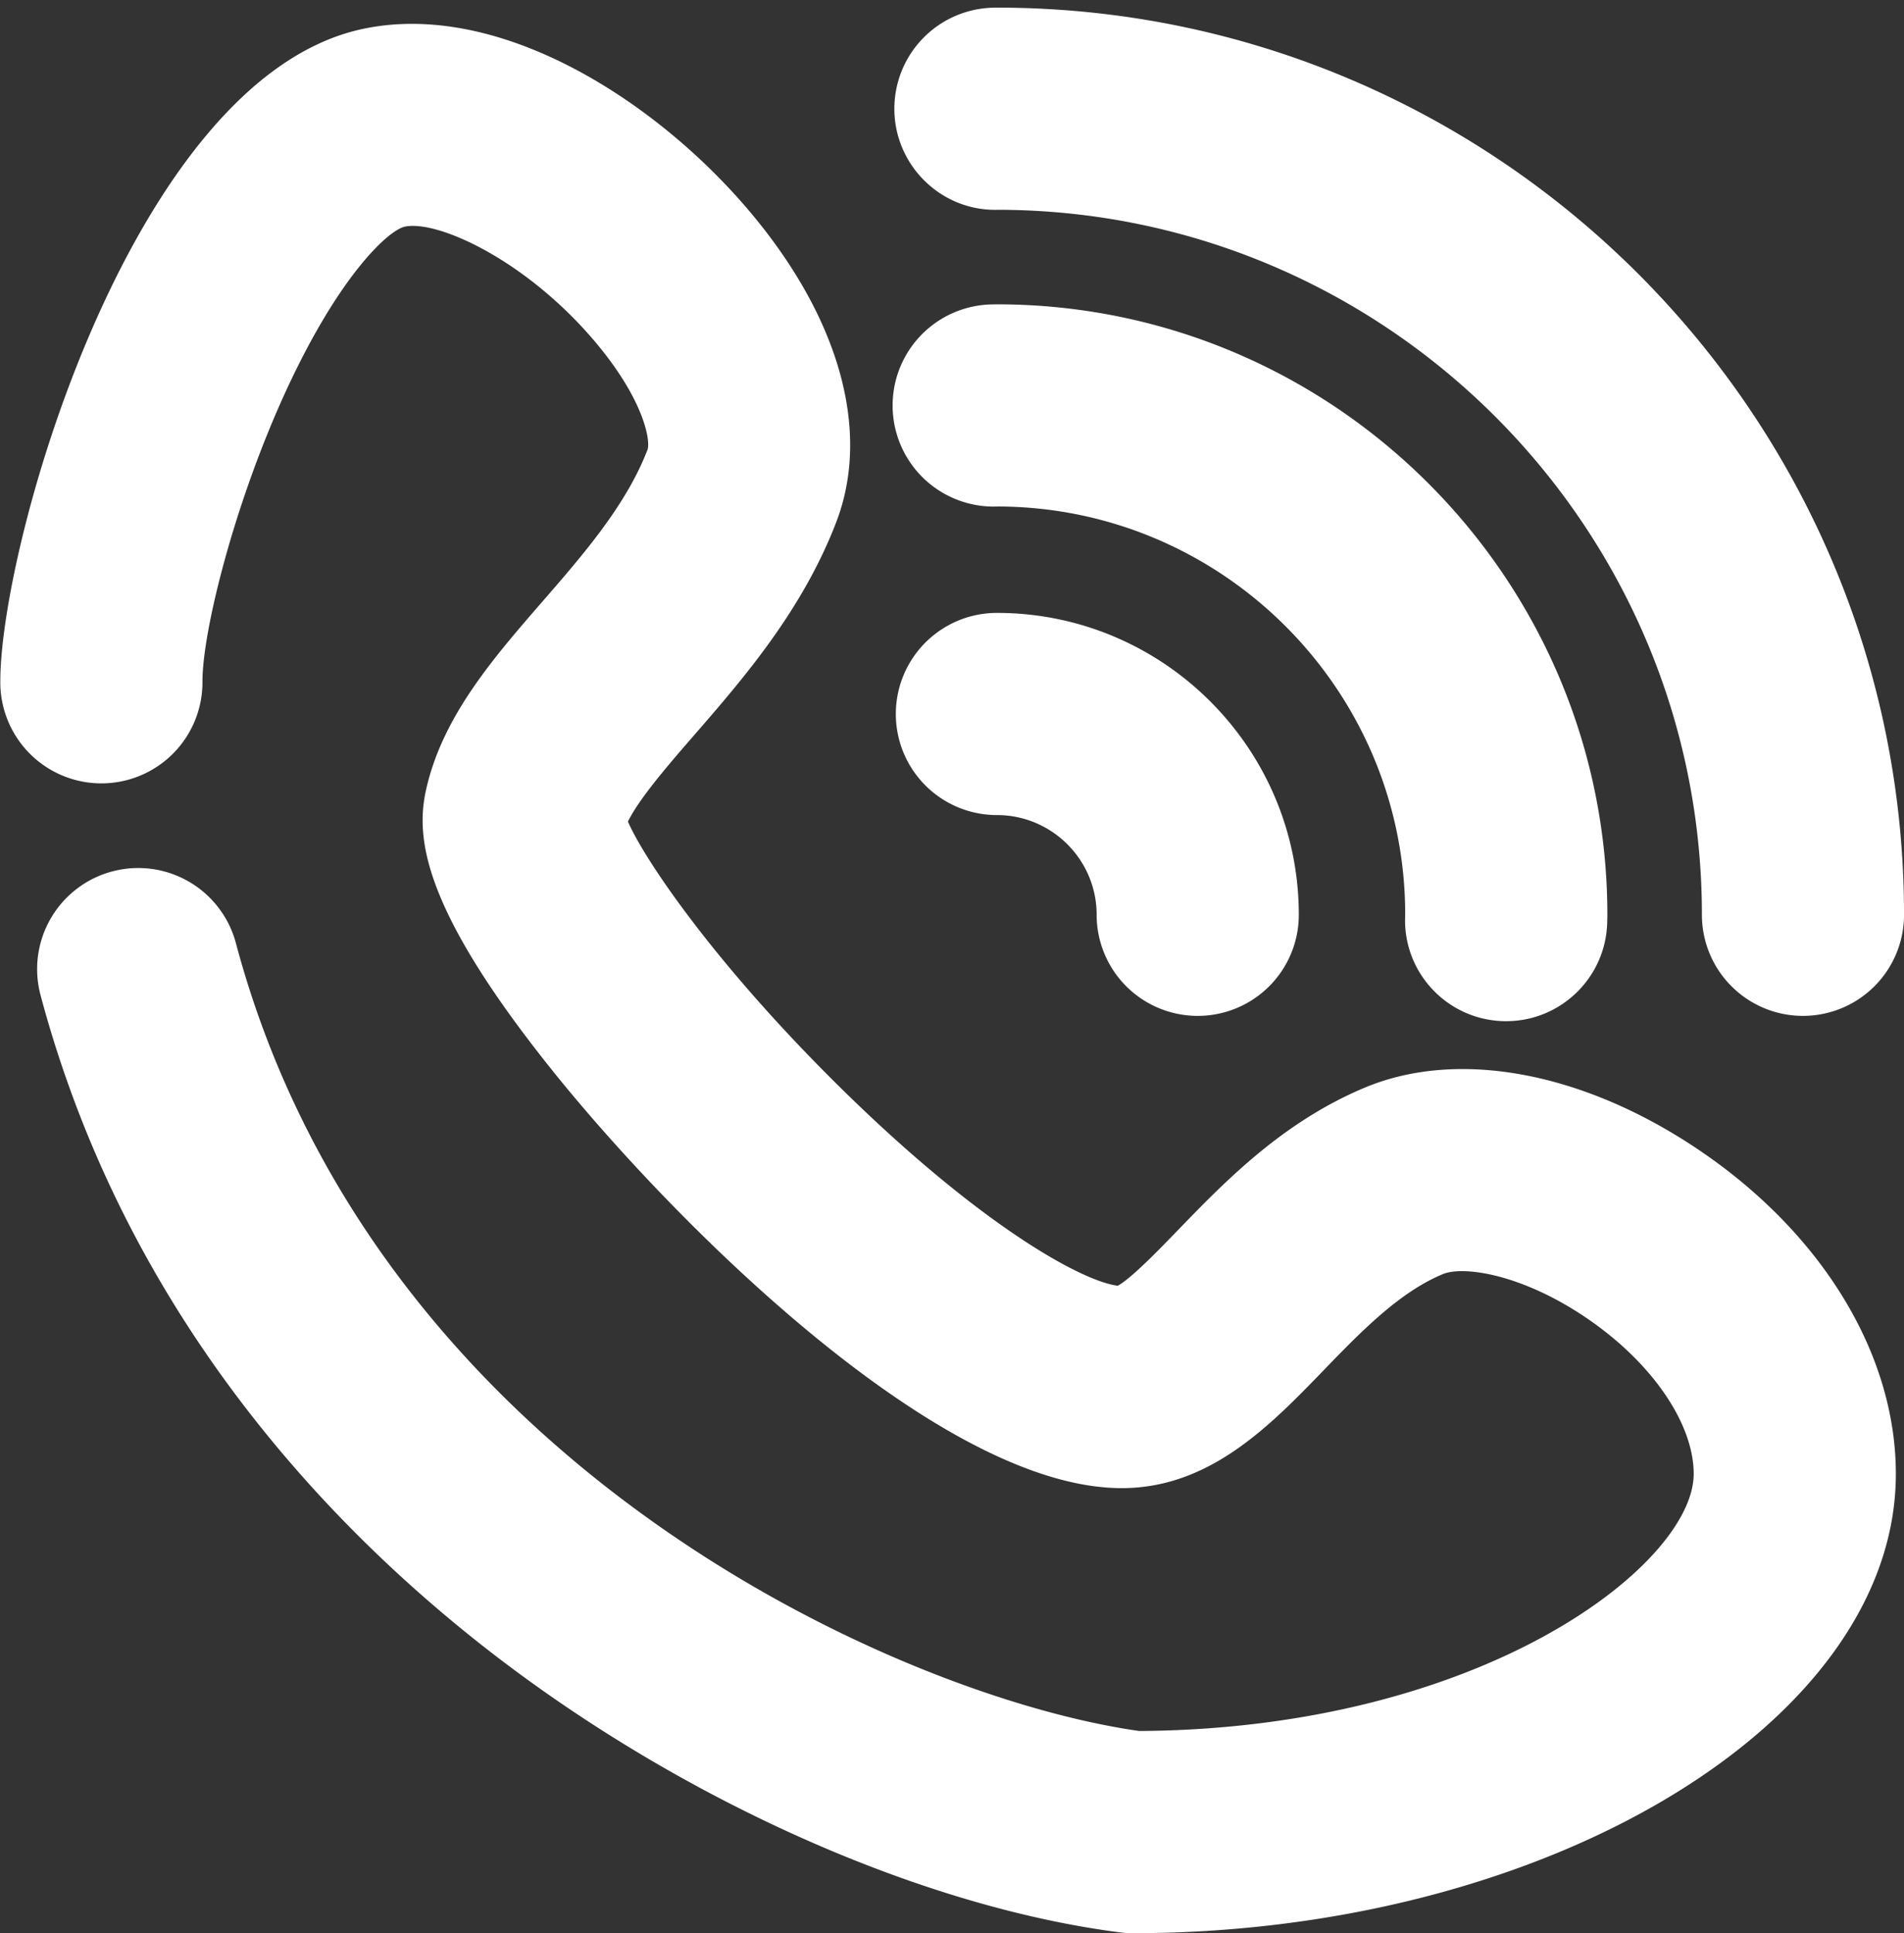
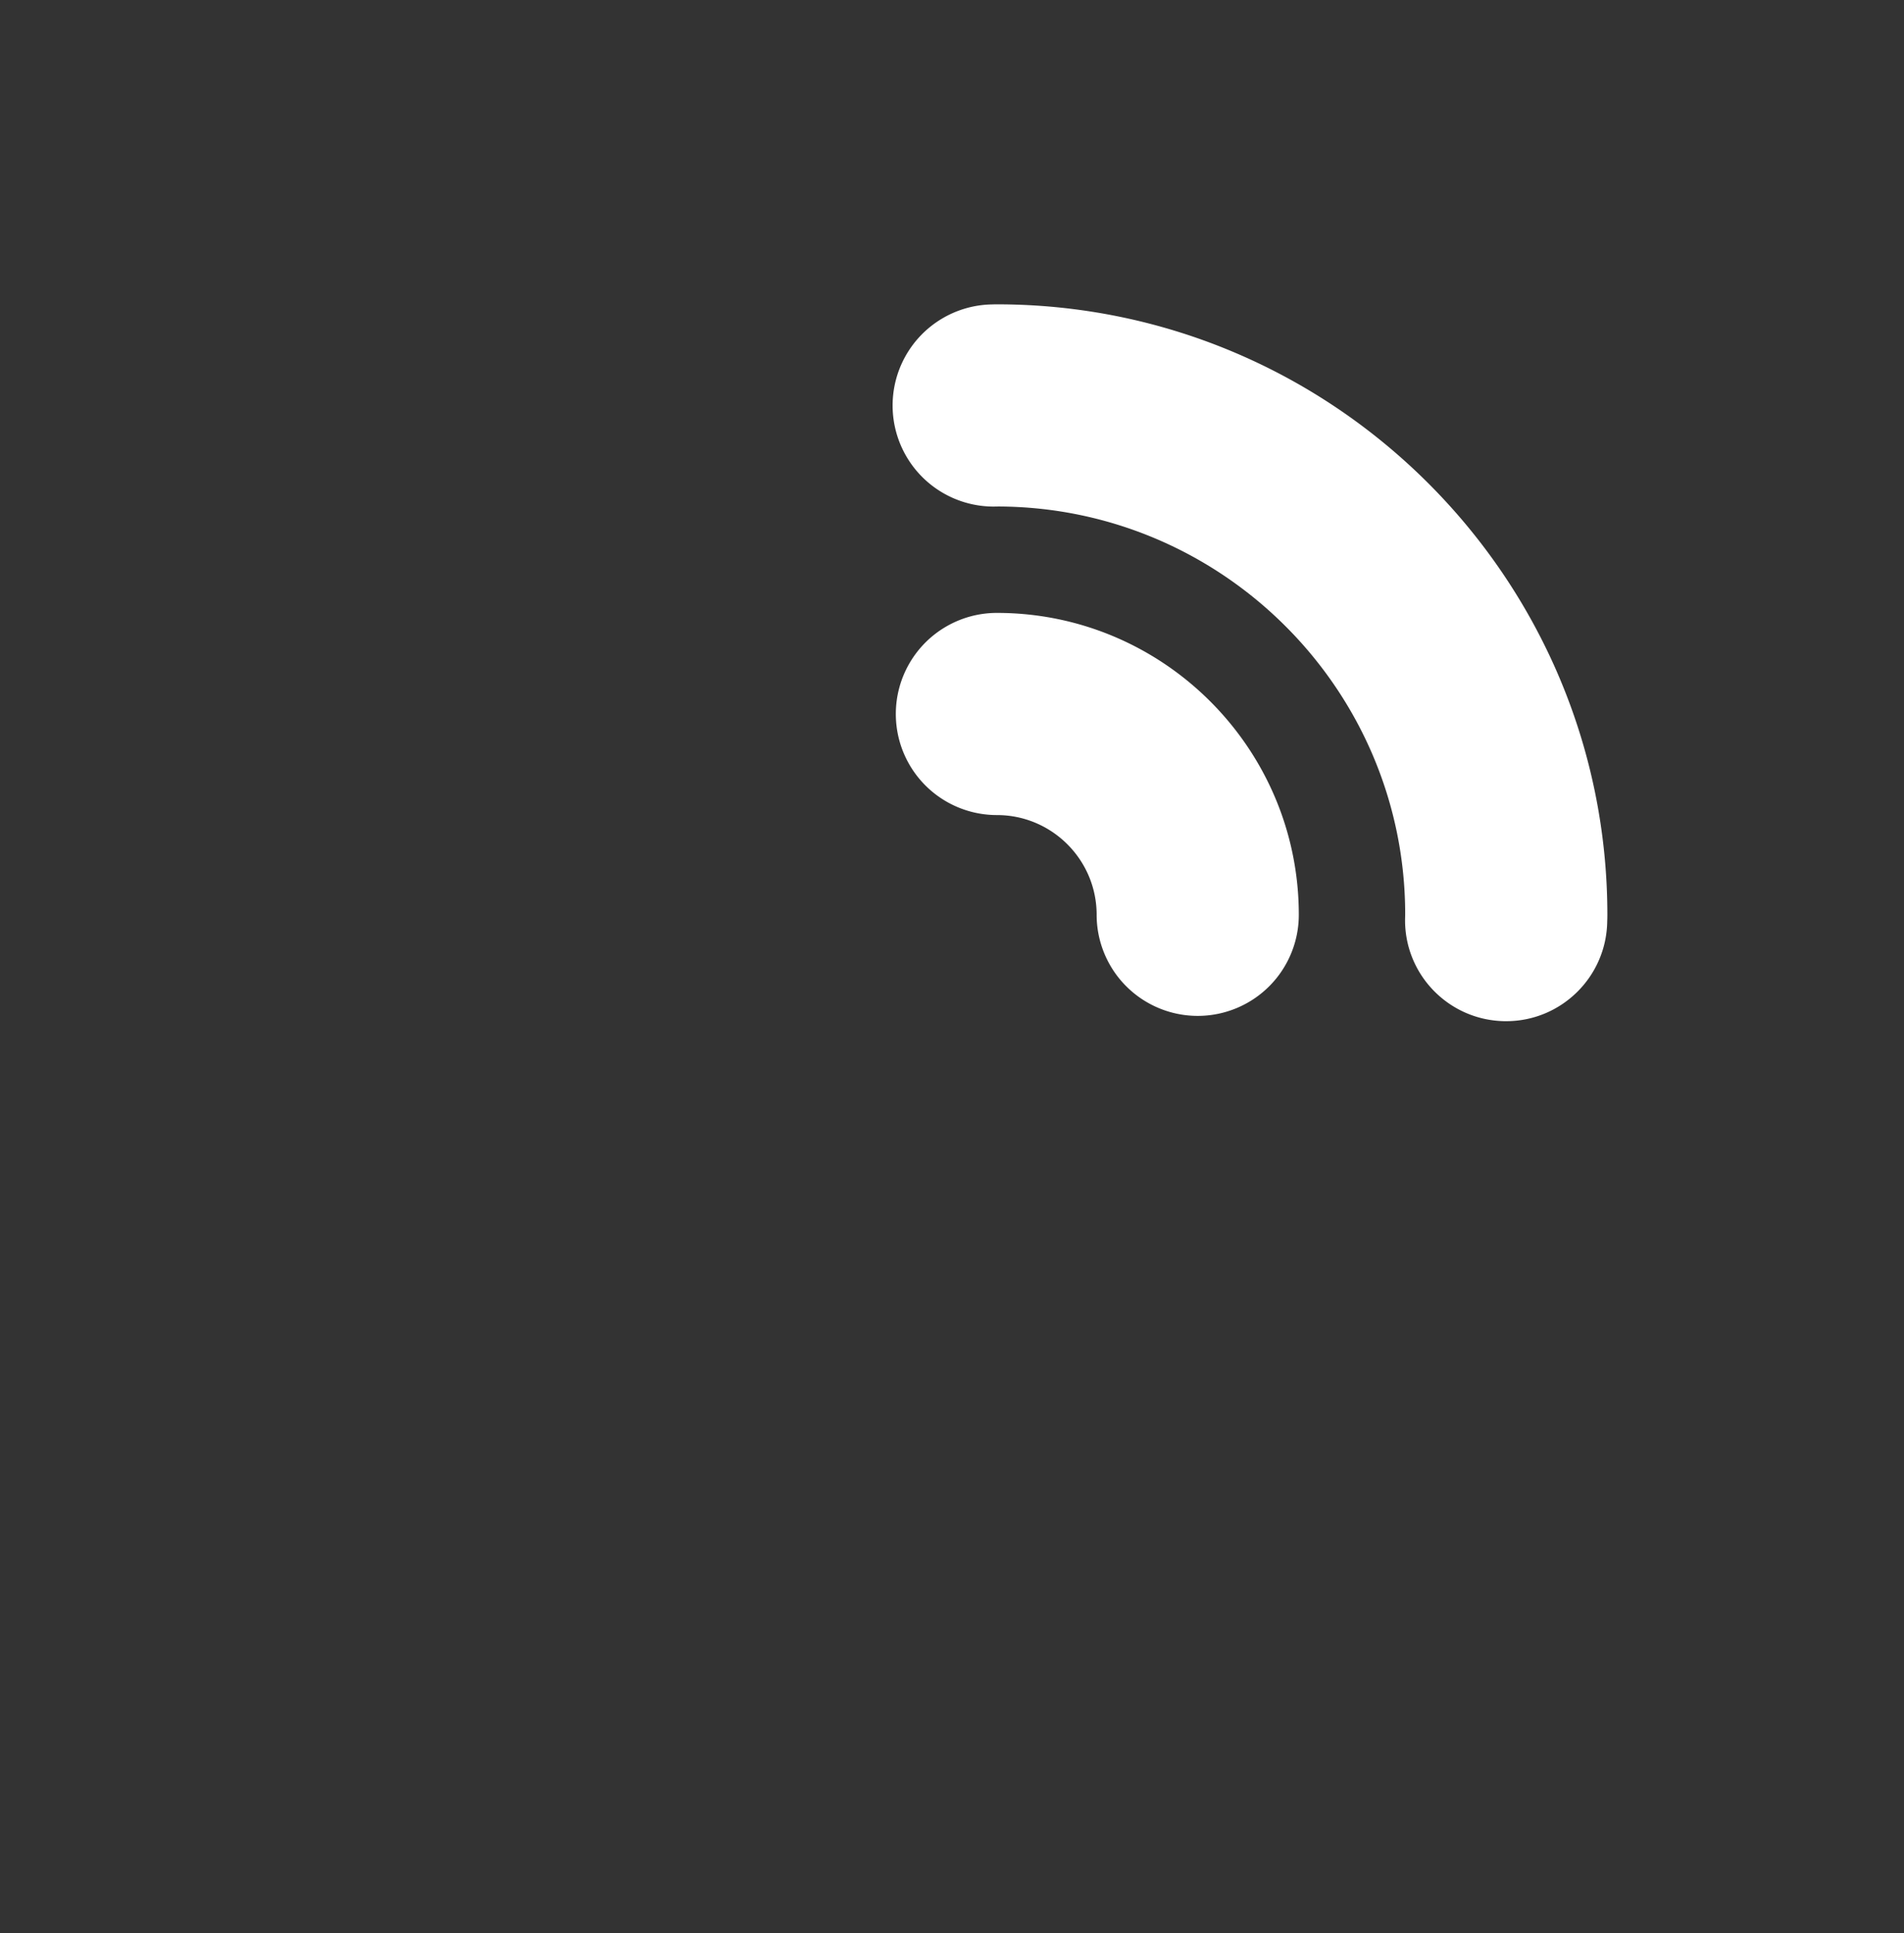
<svg xmlns="http://www.w3.org/2000/svg" data-name="Layer 1" height="2736.9" preserveAspectRatio="xMidYMid meet" version="1.0" viewBox="-0.4 -10.8 2695.7 2736.9" width="2695.7" zoomAndPan="magnify">
  <rect x="-0.4" y="-10.8" width="2695.7" height="2736.9" fill="#333333" stroke="none" />
  <g id="change1_1">
-     <path d="M7457.44,8562.43a141.57,141.57,0,0,1-18.31-1.18c-265.63-34.28-581.75-170-845.63-363-240.9-176.21-554.8-486.47-682.2-963.81a143.11,143.11,0,0,1,276.54-73.81c196.78,737.31,940.19,1067.78,1279,1115.56,487.23-3,785-236.5,785-364,0-72.63-61-160.22-155.39-223.15-91-60.67-171.62-71.43-199.72-59.71-62.21,25.92-116.59,82.17-169.2,136.57-75.45,78-161,166.45-285.43,166.45-262.48,0-641.77-386.37-805.65-590.65-184.78-230.36-194.35-330.49-179.33-398.05,22.93-103.22,94.82-186,164.33-266,58.51-67.36,119-137,149.17-215.4,4.69-12.17-4.73-71.67-76.46-155.57-97.38-113.91-221.16-170-267.15-160.28-24.08,5.16-99.6,74.86-179.33,257.37-66.17,151.53-107.14,318.59-107.14,386.5a143.11,143.11,0,1,1-286.21,0c0-196.22,187.48-854,512.71-923.73,191.14-41,411.28,98.12,544.67,254.15,130.16,152.25,176.1,314.19,126.05,444.32-48.2,125.33-132.5,222.37-200.23,300.34-37,42.64-78.25,90.09-94.62,123.34,24.41,55.84,125.93,204.81,303.32,379.1,198.21,194.76,340.72,272.17,390.25,278,19.28-10.57,58.68-51.31,85.28-78.83,66-68.24,148.09-153.15,264.87-201.82,131-54.54,306.17-22.51,468.6,85.77,177.09,118.08,282.83,290.52,282.83,461.3C8538,8264.64,8043.17,8562.43,7457.44,8562.43Zm-24.53-915Zm-695.09-672.83Z" fill="#fff" transform="translate(-5854.29 -5836.3)" />
-   </g>
+     </g>
  <g id="change1_2">
-     <path d="M8406.57,7263.76a143.11,143.11,0,0,1-143.11-143.11c0-549.73-446.75-997.09-996.24-998.13-80.38,2.53-147.09-62.69-147.09-143.06A143.11,143.11,0,0,1,7260,5836.39c1.76-.05,3.51-.09,5.28-.09,708.2,0,1284.35,576.16,1284.35,1284.35A143.1,143.1,0,0,1,8406.57,7263.76Z" fill="#fff" transform="translate(-5854.29 -5836.3)" />
-   </g>
+     </g>
  <g id="change1_3">
    <path d="M7986.36,7271.26h-2c-79-1.08-142.24-65.84-141.16-144.87l.16-6.36c0-317.55-258.39-576.5-576.33-577.45-2,.07-3.94.06-5.86.11a143.11,143.11,0,0,1-2.76-286.2c2.4-.08,4.64-.13,6.9-.13,476.57,0,864.29,387.72,864.29,864.29q0,4.67-.2,9.28C8128.35,7208.29,8064.48,7271.26,7986.36,7271.26Z" fill="#fff" transform="translate(-5854.29 -5836.3)" />
  </g>
  <g id="change1_4">
    <path d="M7549.64,7263.76a143.11,143.11,0,0,1-143.11-143.11c0-77.86-63.34-141.2-141.21-141.2a143.11,143.11,0,1,1,0-286.22c235.68,0,427.43,191.74,427.43,427.42A143.11,143.11,0,0,1,7549.64,7263.76Z" fill="#fff" transform="translate(-5854.29 -5836.3)" />
  </g>
</svg>